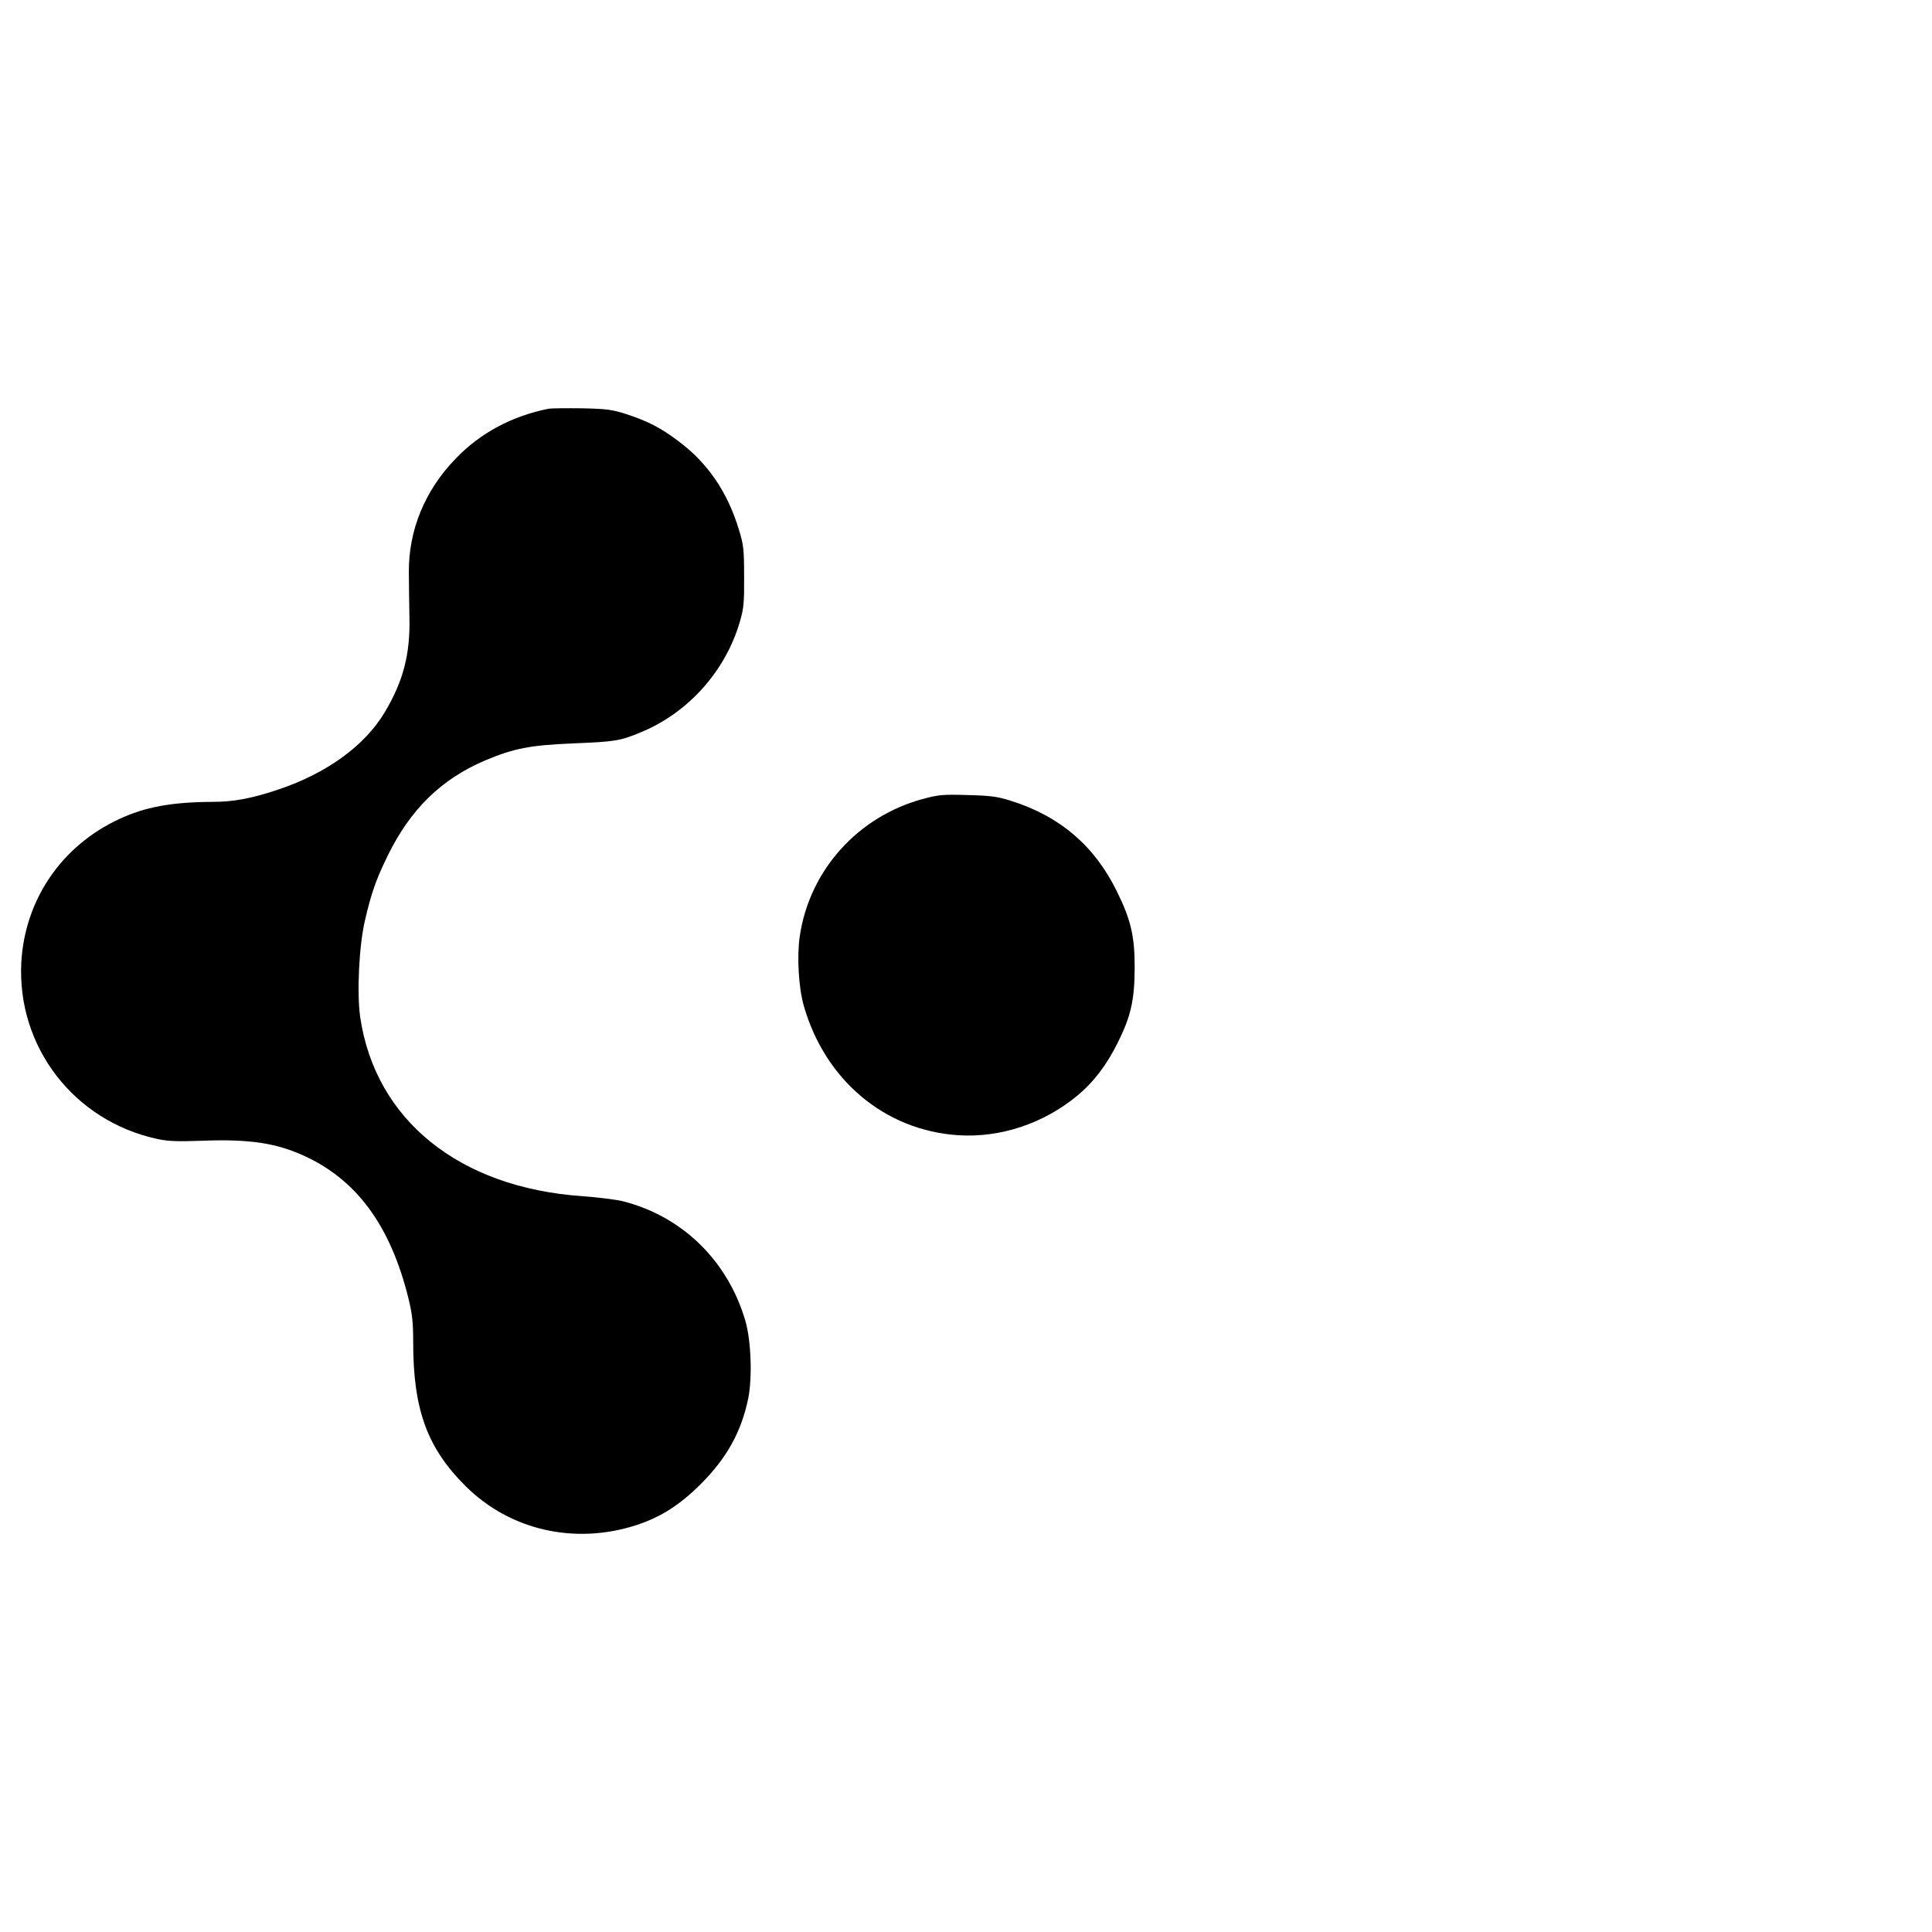
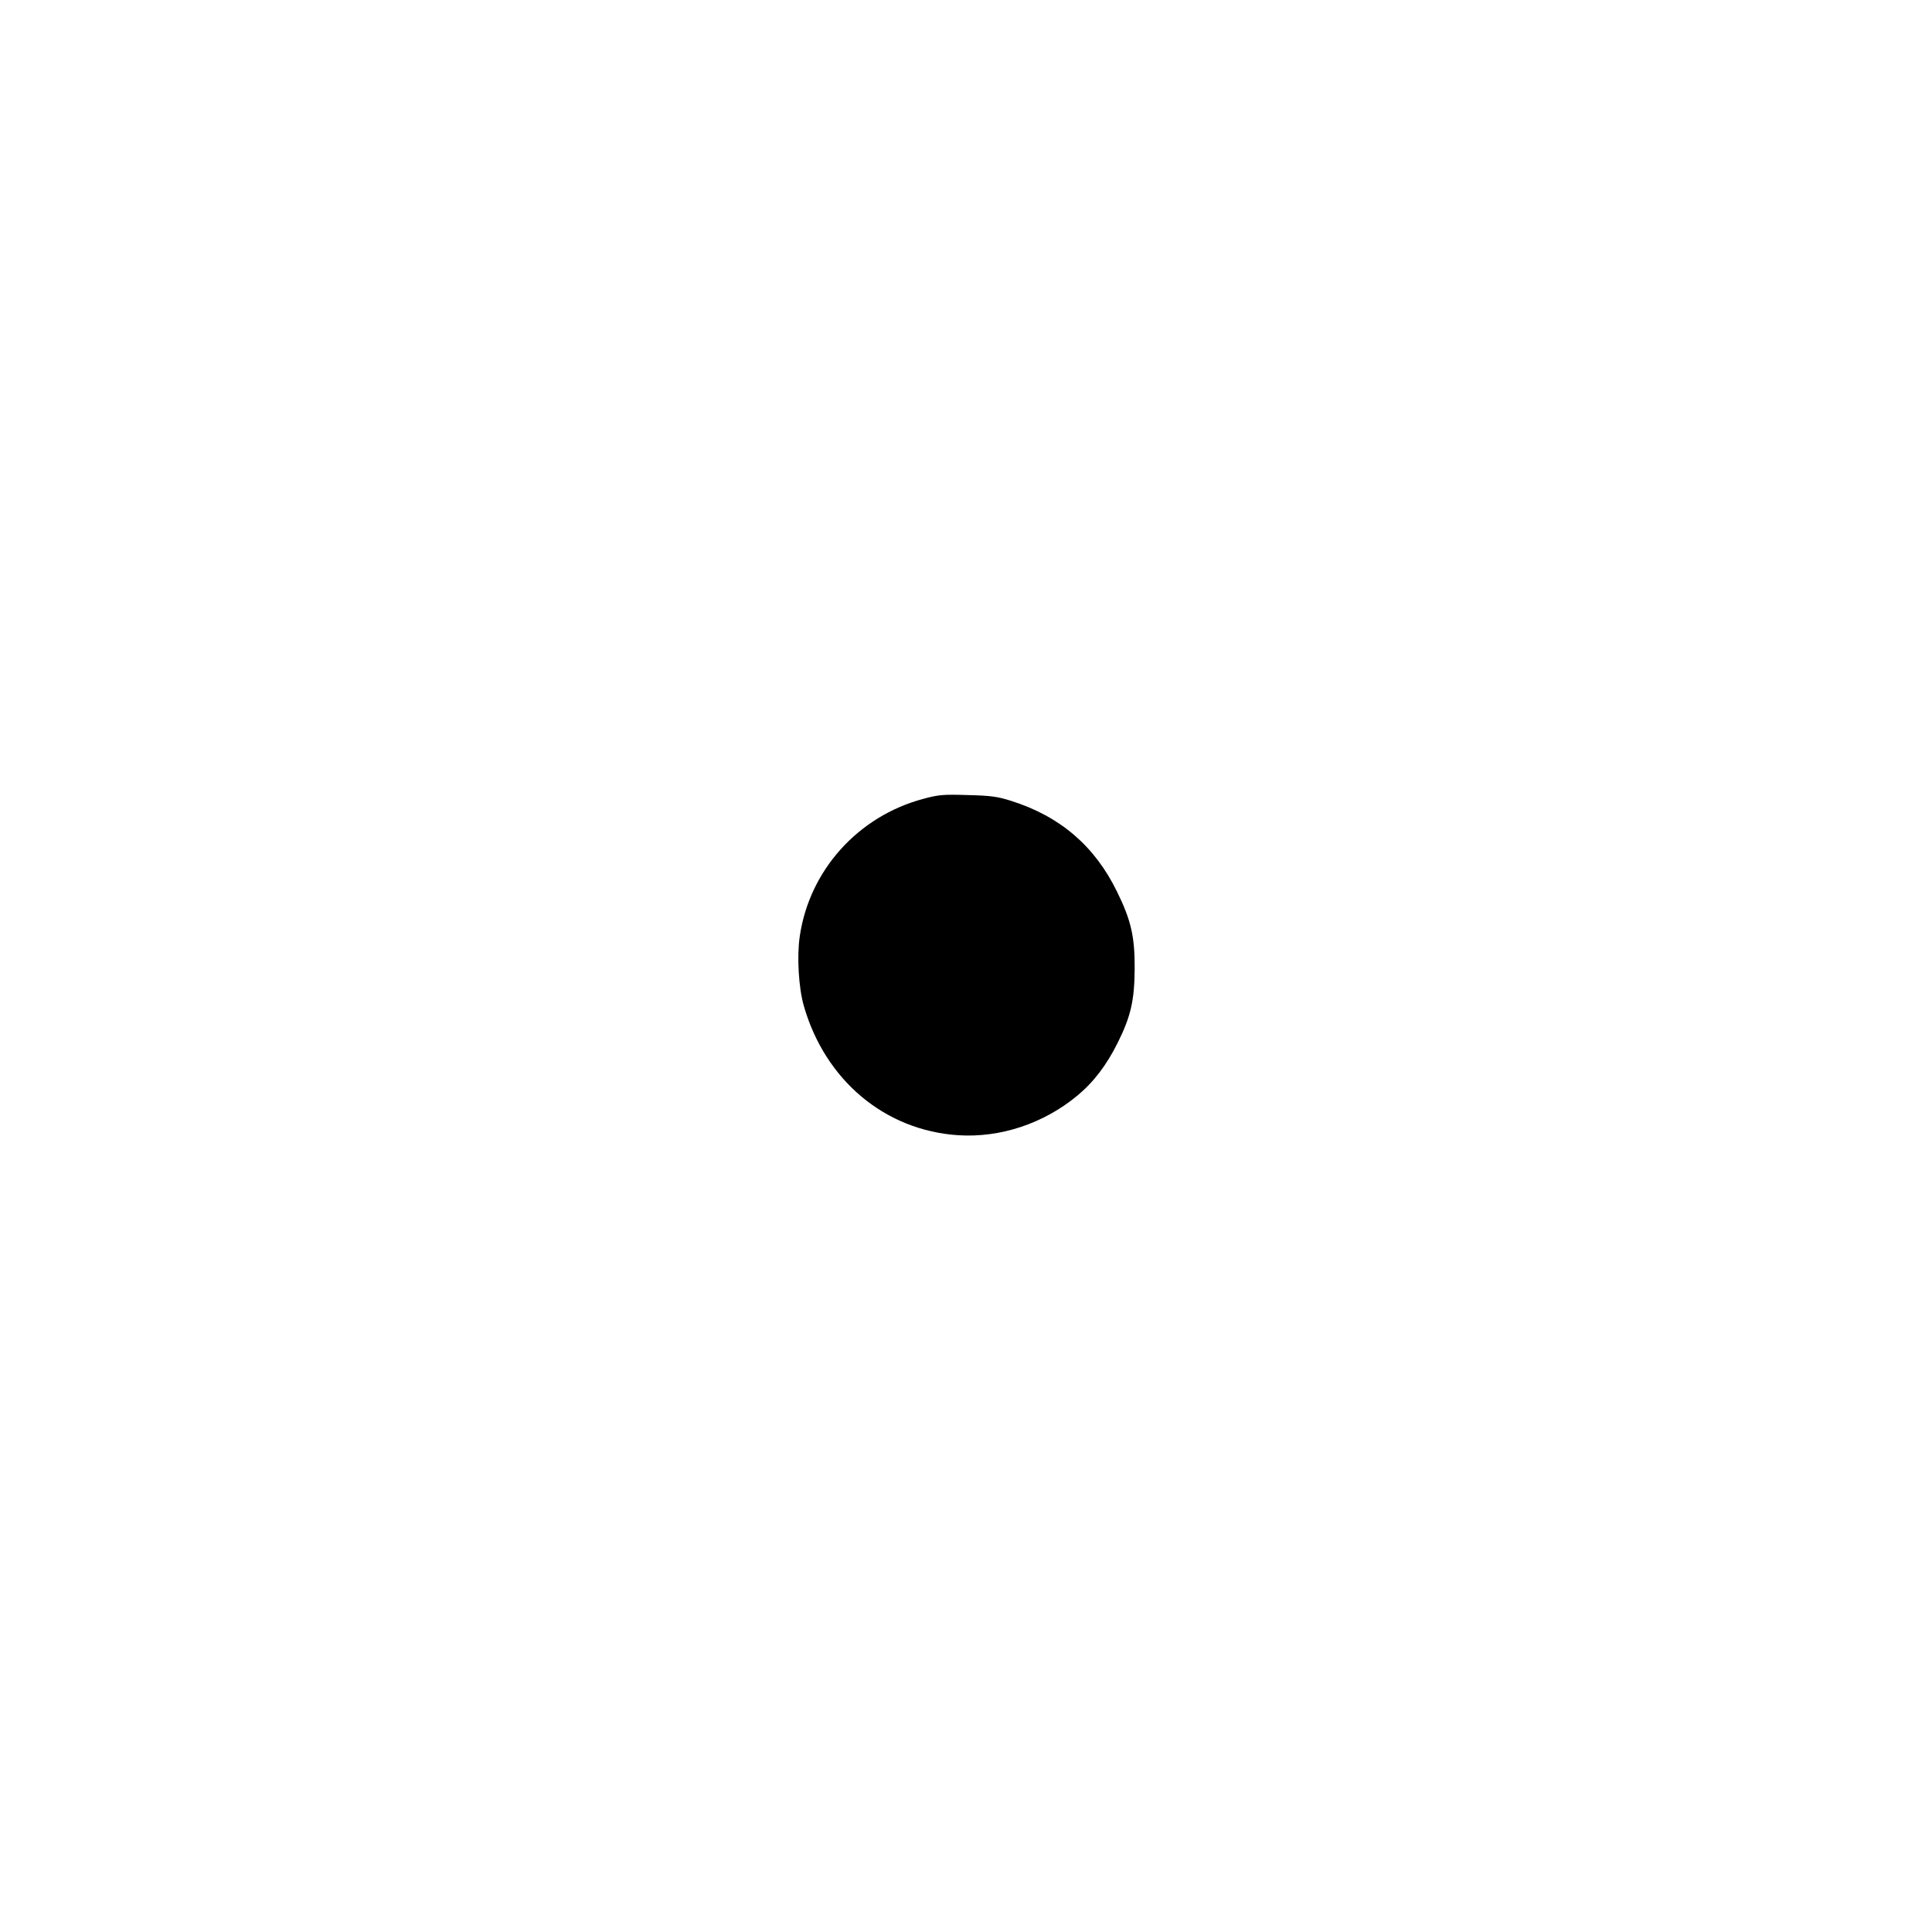
<svg xmlns="http://www.w3.org/2000/svg" height="1024pt" preserveAspectRatio="xMidYMid meet" viewBox="0 0 1024 1024" width="1024pt">
  <g transform="matrix(.1 0 0 -.1 0 1024)">
-     <path d="m2910 8074c-195-38-365-129-496-266-163-169-249-379-247-603 0-55 2-161 3-235 5-198-33-342-132-507-105-175-304-320-558-406-141-48-241-67-352-67-218-1-359-27-496-91-306-142-500-427-519-759-24-448 279-842 722-937 54-12 108-14 241-9 244 9 384-12 529-77 284-127 464-371 560-759 20-82 25-126 25-232 0-359 75-562 280-765 234-231 574-309 898-206 131 42 234 107 347 220 138 138 215 278 251 454 22 112 15 304-15 409-93 320-336 557-653 636-34 8-129 20-211 26-653 45-1098 404-1178 950-18 127-6 378 25 510 34 147 59 218 121 345 120 245 283 405 515 504 155 65 236 81 470 91 221 9 247 13 357 59 251 103 450 326 525 588 20 67 23 101 22 238 0 144-3 169-28 249-60 198-164 351-319 467-95 72-164 107-277 144-75 24-103 28-235 31-82 1-161 0-175-2z" />
    <path d="m4894 6006c-346-92-604-379-655-728-16-107-6-273 21-368 113-396 431-662 820-687 223-14 451 62 629 209 87 72 156 162 216 283 68 137 88 222 89 390 1 170-19 258-94 410-118 241-301 398-560 480-72 23-108 28-230 31-130 4-155 2-236-20z" />
  </g>
</svg>